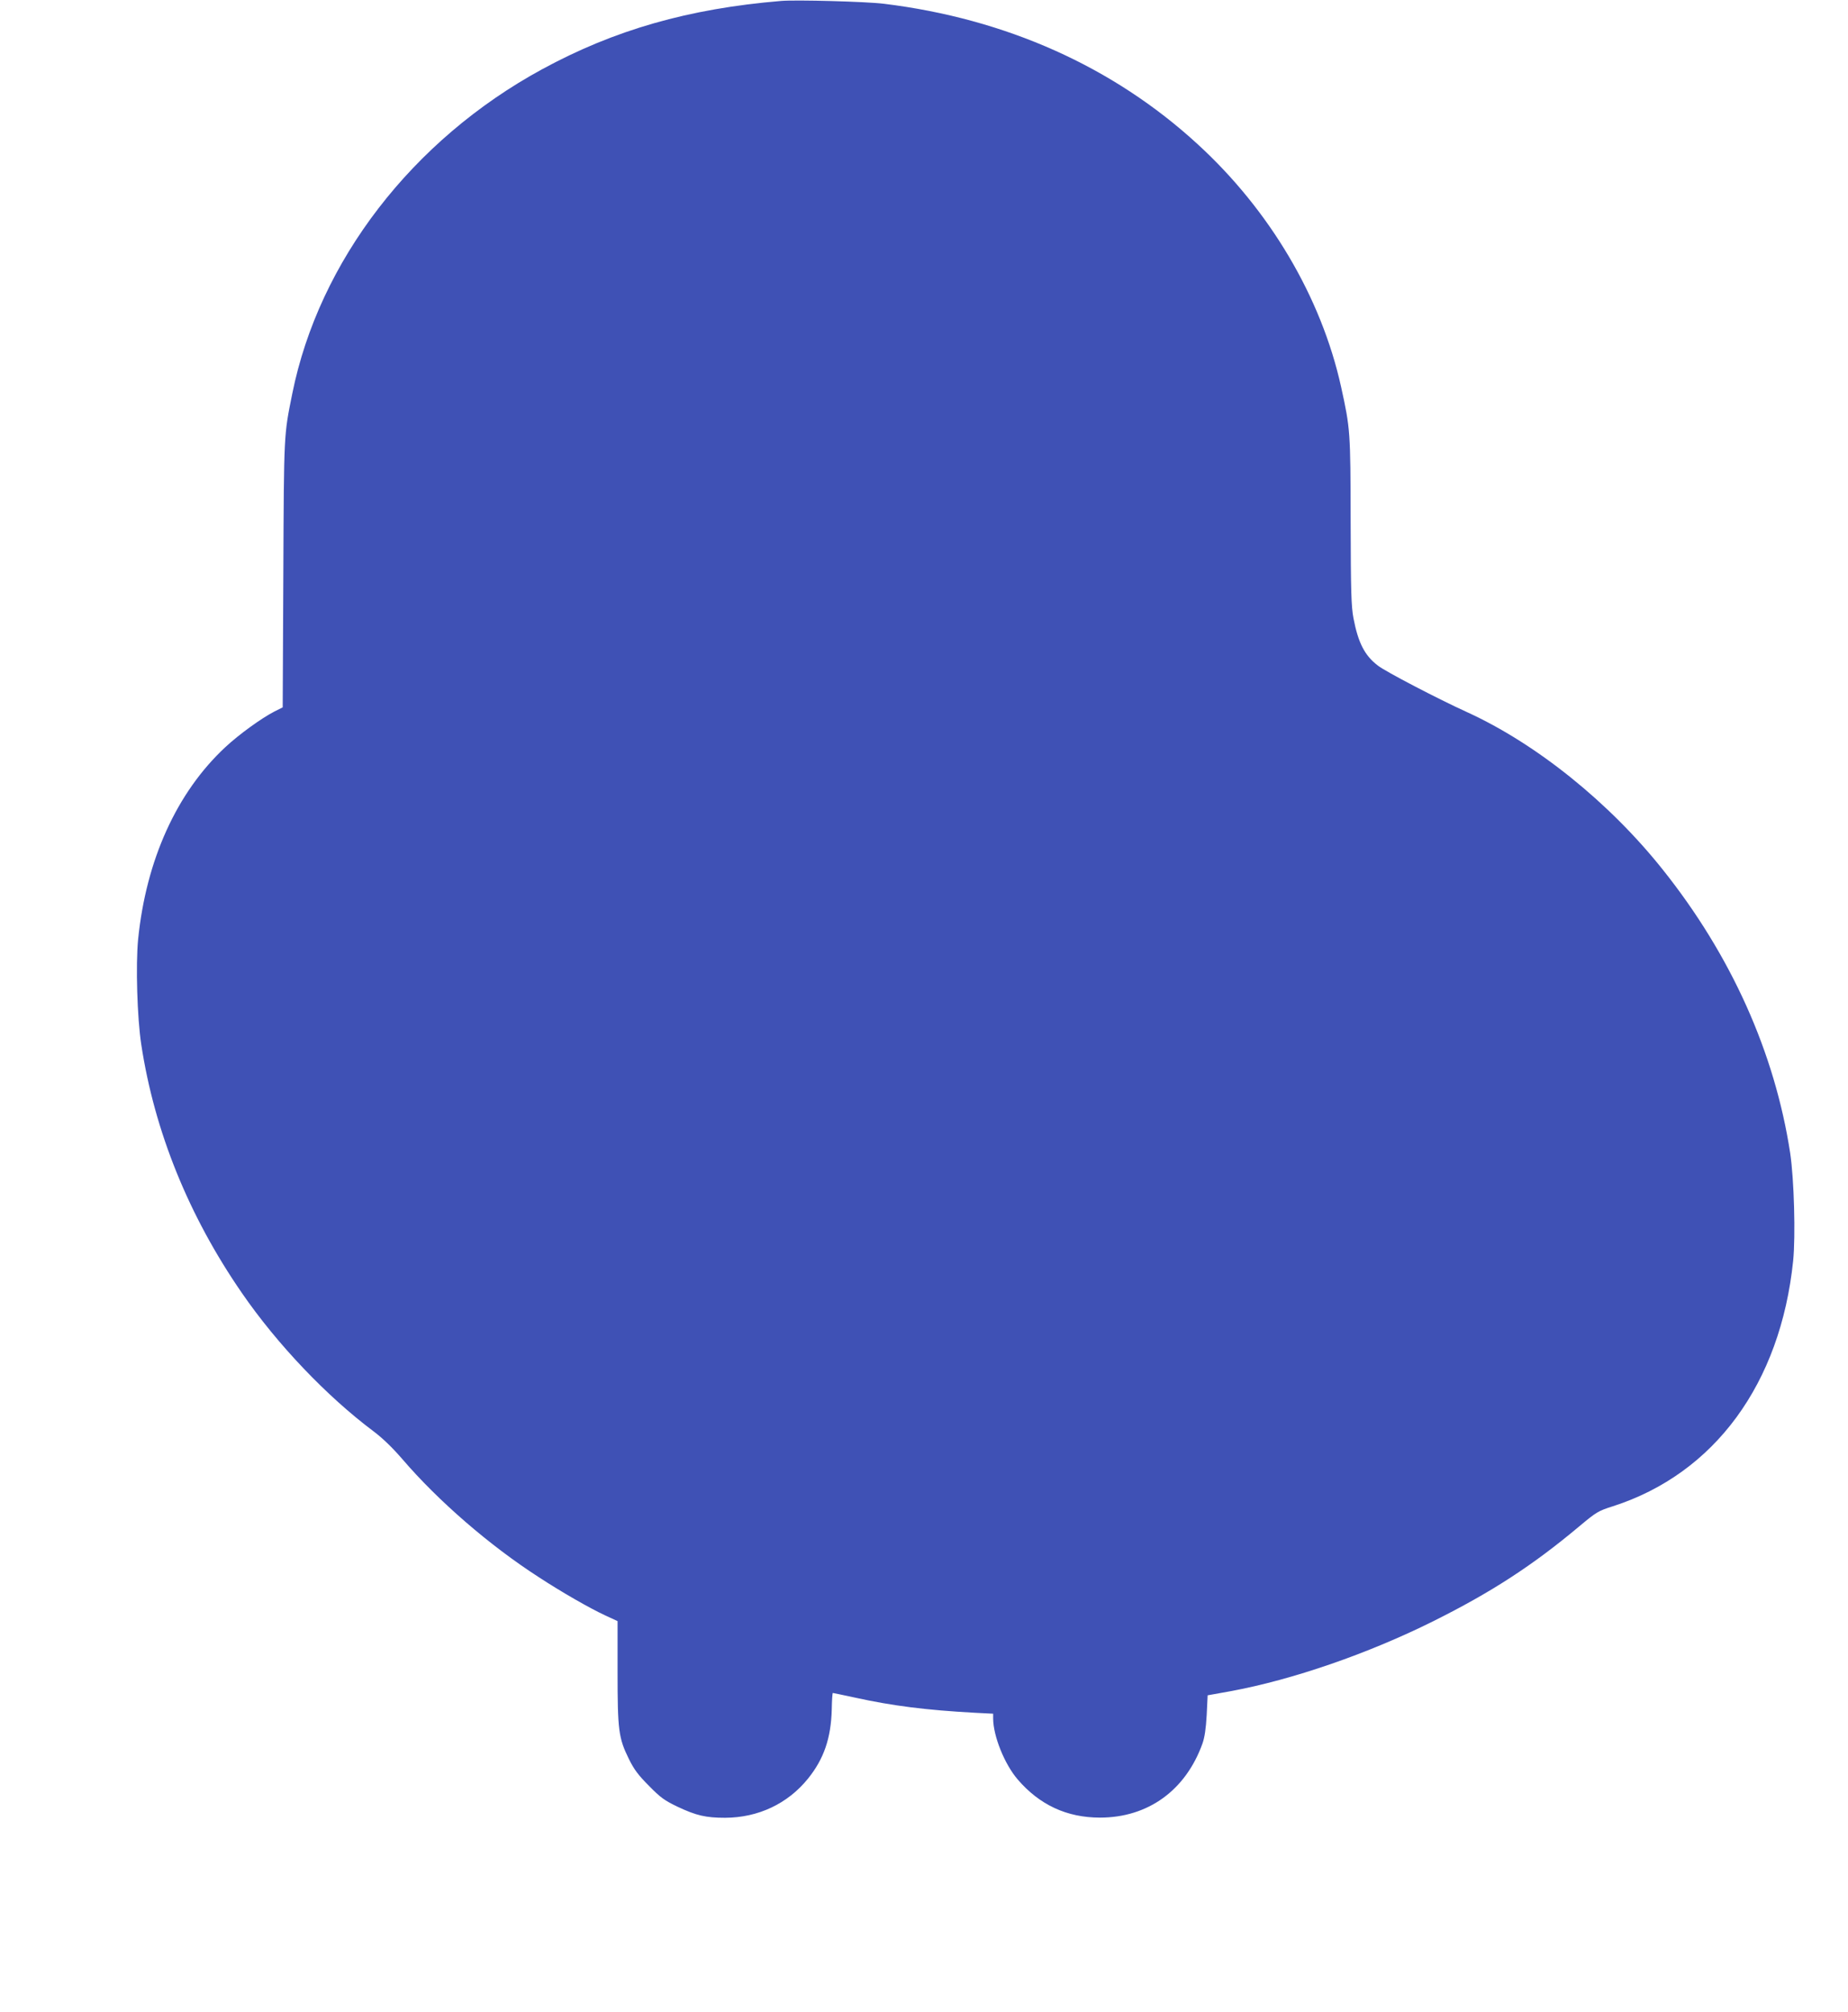
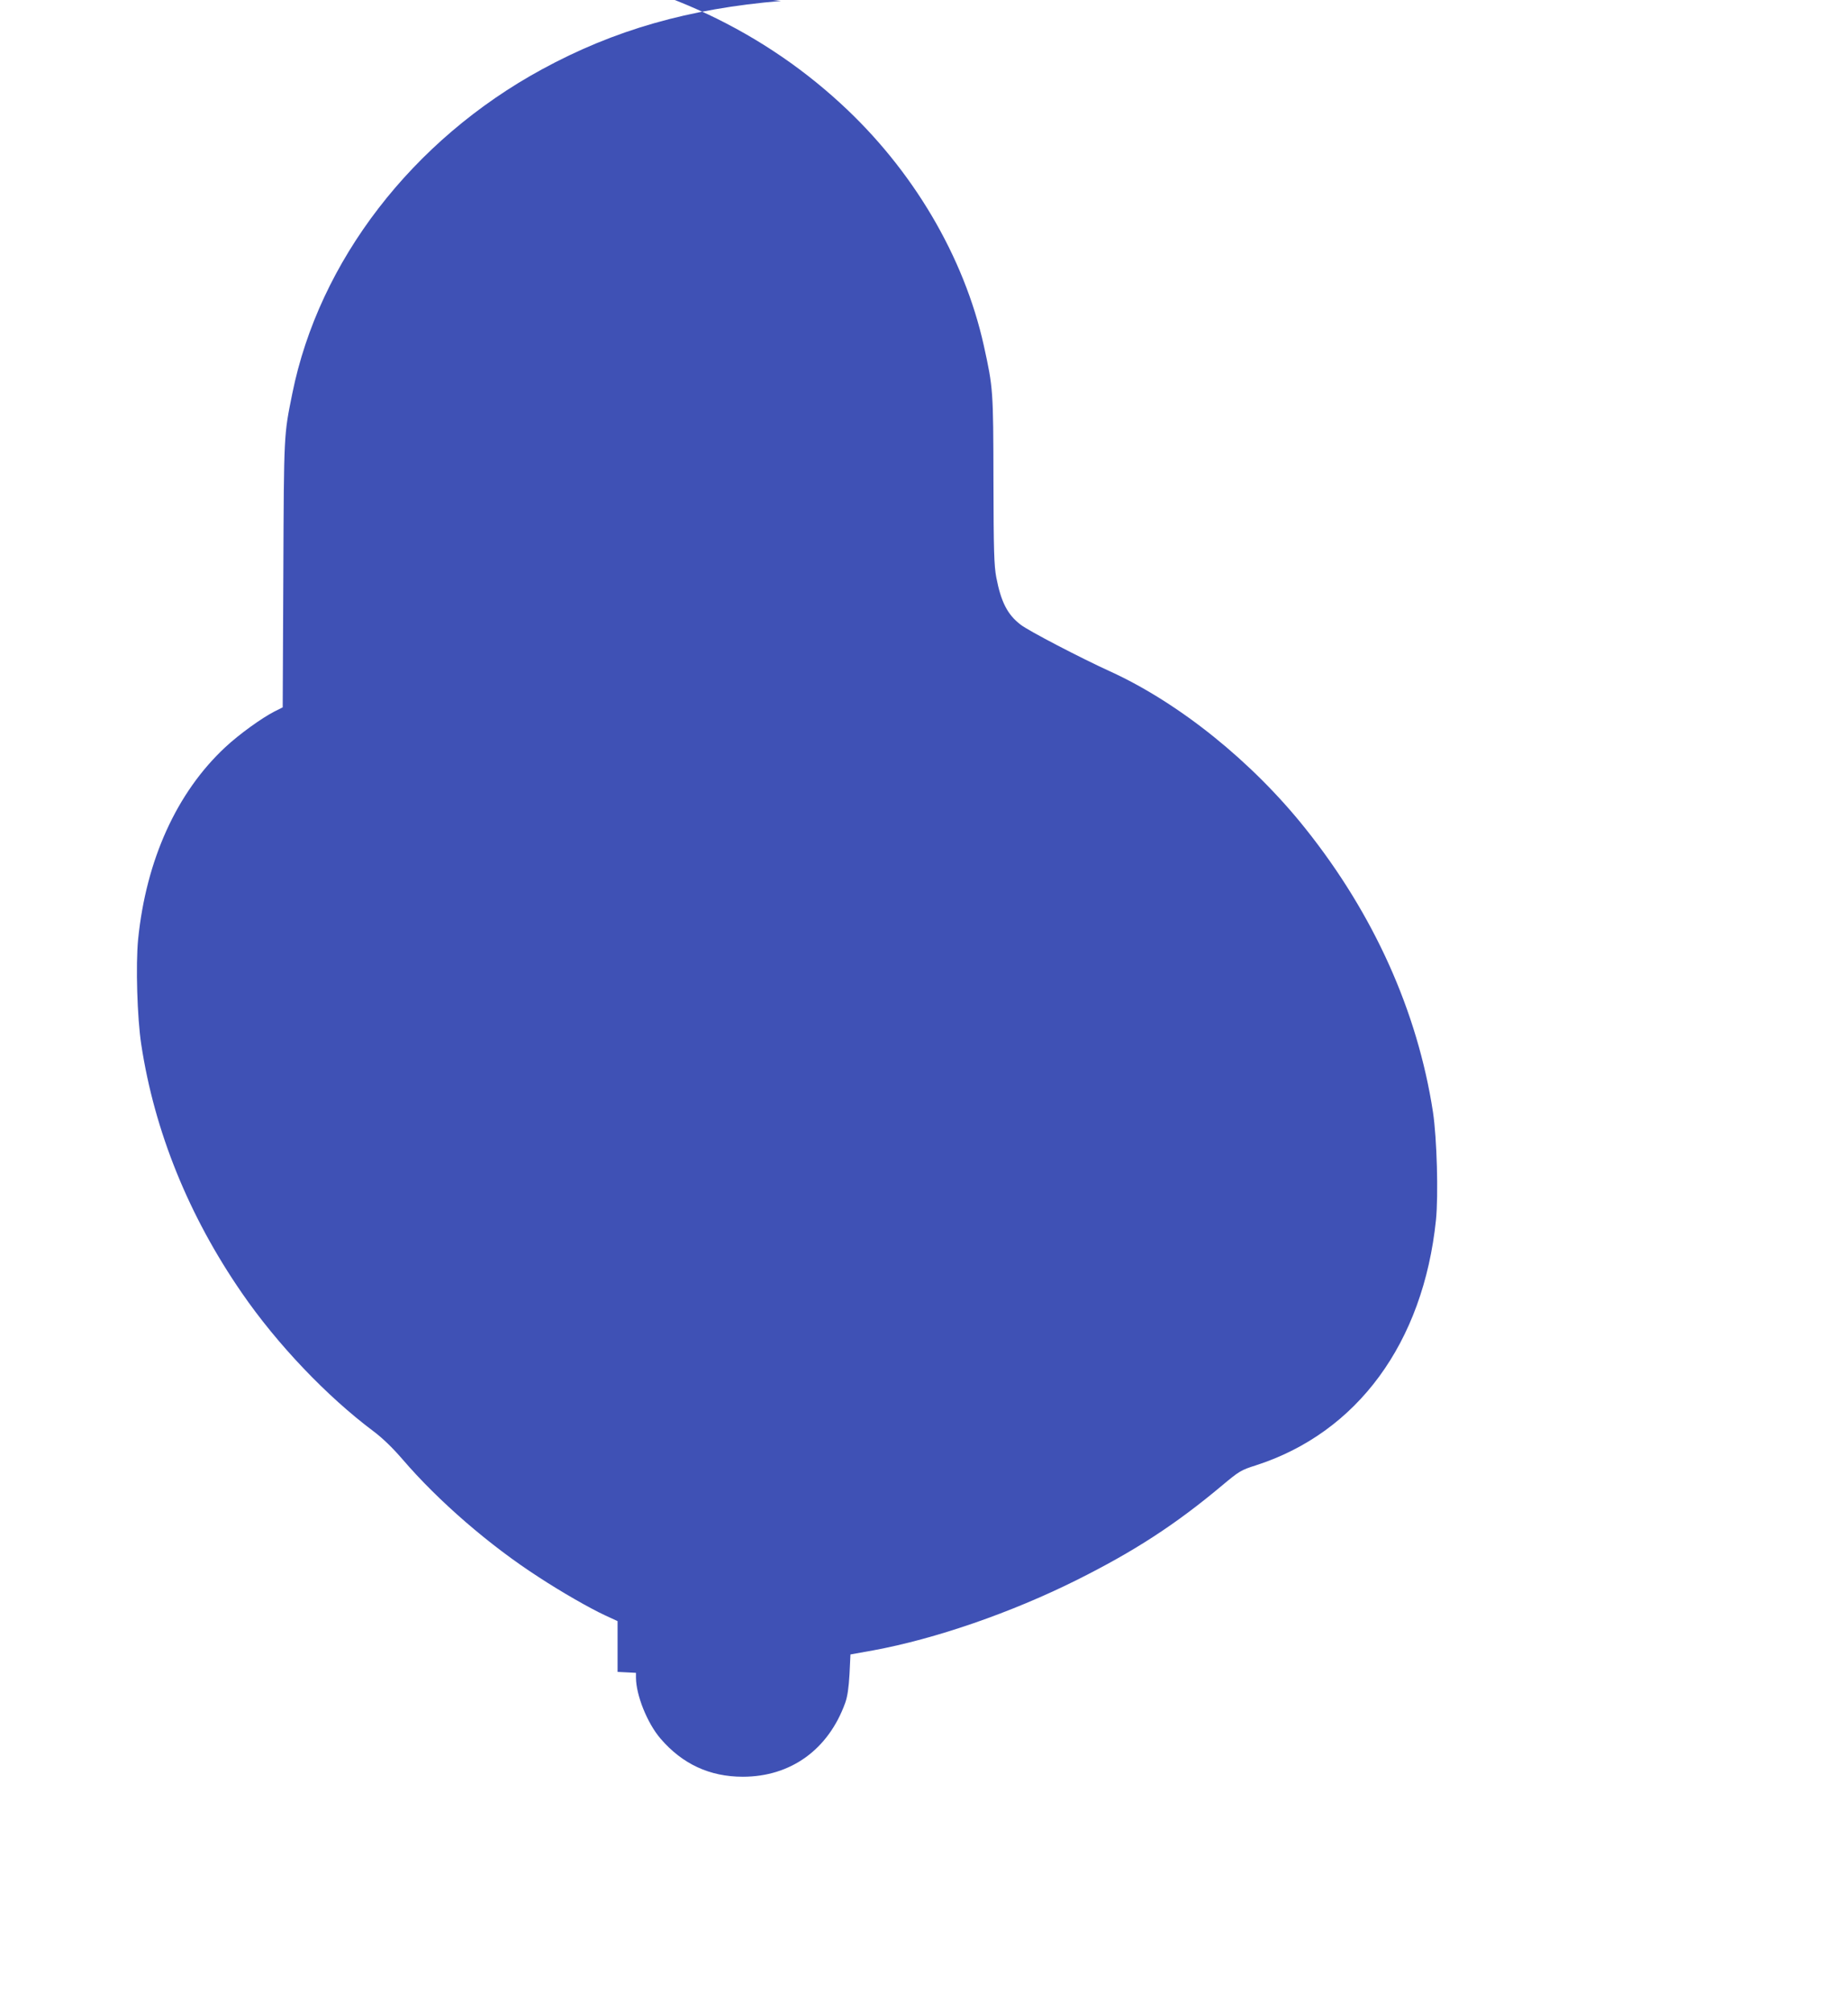
<svg xmlns="http://www.w3.org/2000/svg" version="1.0" width="1176pt" height="1280pt" viewBox="0 0 1176 1280" preserveAspectRatio="xMidYMid meet">
  <g transform="translate(0,1280) scale(0.1,-0.1)" fill="#3f51b5" stroke="none">
-     <path d="M4970 12794 c-587 -49 -1060 -184 -1521 -435 -825 -449 -1419 -1220 -1589 -2063 -54 -268 -53 -244 -57 -1149 l-4 -847 -52 -26 c-82 -42 -225 -145 -314 -228 -309 -288 -503 -717 -554 -1221 -16 -163 -6 -501 20 -670 84 -553 303 -1092 640 -1580 225 -327 541 -658 836 -879 59 -44 123 -106 186 -179 228 -266 555 -549 867 -750 145 -95 327 -199 420 -242 l82 -38 0 -323 c0 -371 6 -420 72 -554 33 -67 60 -103 128 -171 72 -74 99 -93 180 -132 121 -57 181 -71 305 -71 210 1 397 89 526 248 102 126 147 258 152 440 1 58 4 106 7 106 3 0 67 -14 143 -30 237 -52 449 -79 760 -96 l117 -6 0 -31 c1 -112 72 -289 156 -387 139 -162 313 -243 524 -243 305 0 545 173 652 471 14 40 22 94 27 182 l6 125 145 26 c396 73 876 239 1290 445 371 185 633 355 930 604 109 91 120 98 215 128 646 208 1065 779 1146 1561 16 159 6 519 -19 686 -98 639 -376 1258 -811 1803 -340 427 -804 800 -1244 1001 -183 83 -523 260 -569 297 -84 64 -125 145 -155 301 -14 75 -17 166 -18 618 -1 572 -2 587 -61 855 -126 569 -454 1123 -913 1543 -537 493 -1220 798 -1996 893 -113 14 -558 26 -655 18z" />
+     <path d="M4970 12794 c-587 -49 -1060 -184 -1521 -435 -825 -449 -1419 -1220 -1589 -2063 -54 -268 -53 -244 -57 -1149 l-4 -847 -52 -26 c-82 -42 -225 -145 -314 -228 -309 -288 -503 -717 -554 -1221 -16 -163 -6 -501 20 -670 84 -553 303 -1092 640 -1580 225 -327 541 -658 836 -879 59 -44 123 -106 186 -179 228 -266 555 -549 867 -750 145 -95 327 -199 420 -242 l82 -38 0 -323 l117 -6 0 -31 c1 -112 72 -289 156 -387 139 -162 313 -243 524 -243 305 0 545 173 652 471 14 40 22 94 27 182 l6 125 145 26 c396 73 876 239 1290 445 371 185 633 355 930 604 109 91 120 98 215 128 646 208 1065 779 1146 1561 16 159 6 519 -19 686 -98 639 -376 1258 -811 1803 -340 427 -804 800 -1244 1001 -183 83 -523 260 -569 297 -84 64 -125 145 -155 301 -14 75 -17 166 -18 618 -1 572 -2 587 -61 855 -126 569 -454 1123 -913 1543 -537 493 -1220 798 -1996 893 -113 14 -558 26 -655 18z" />
  </g>
</svg>